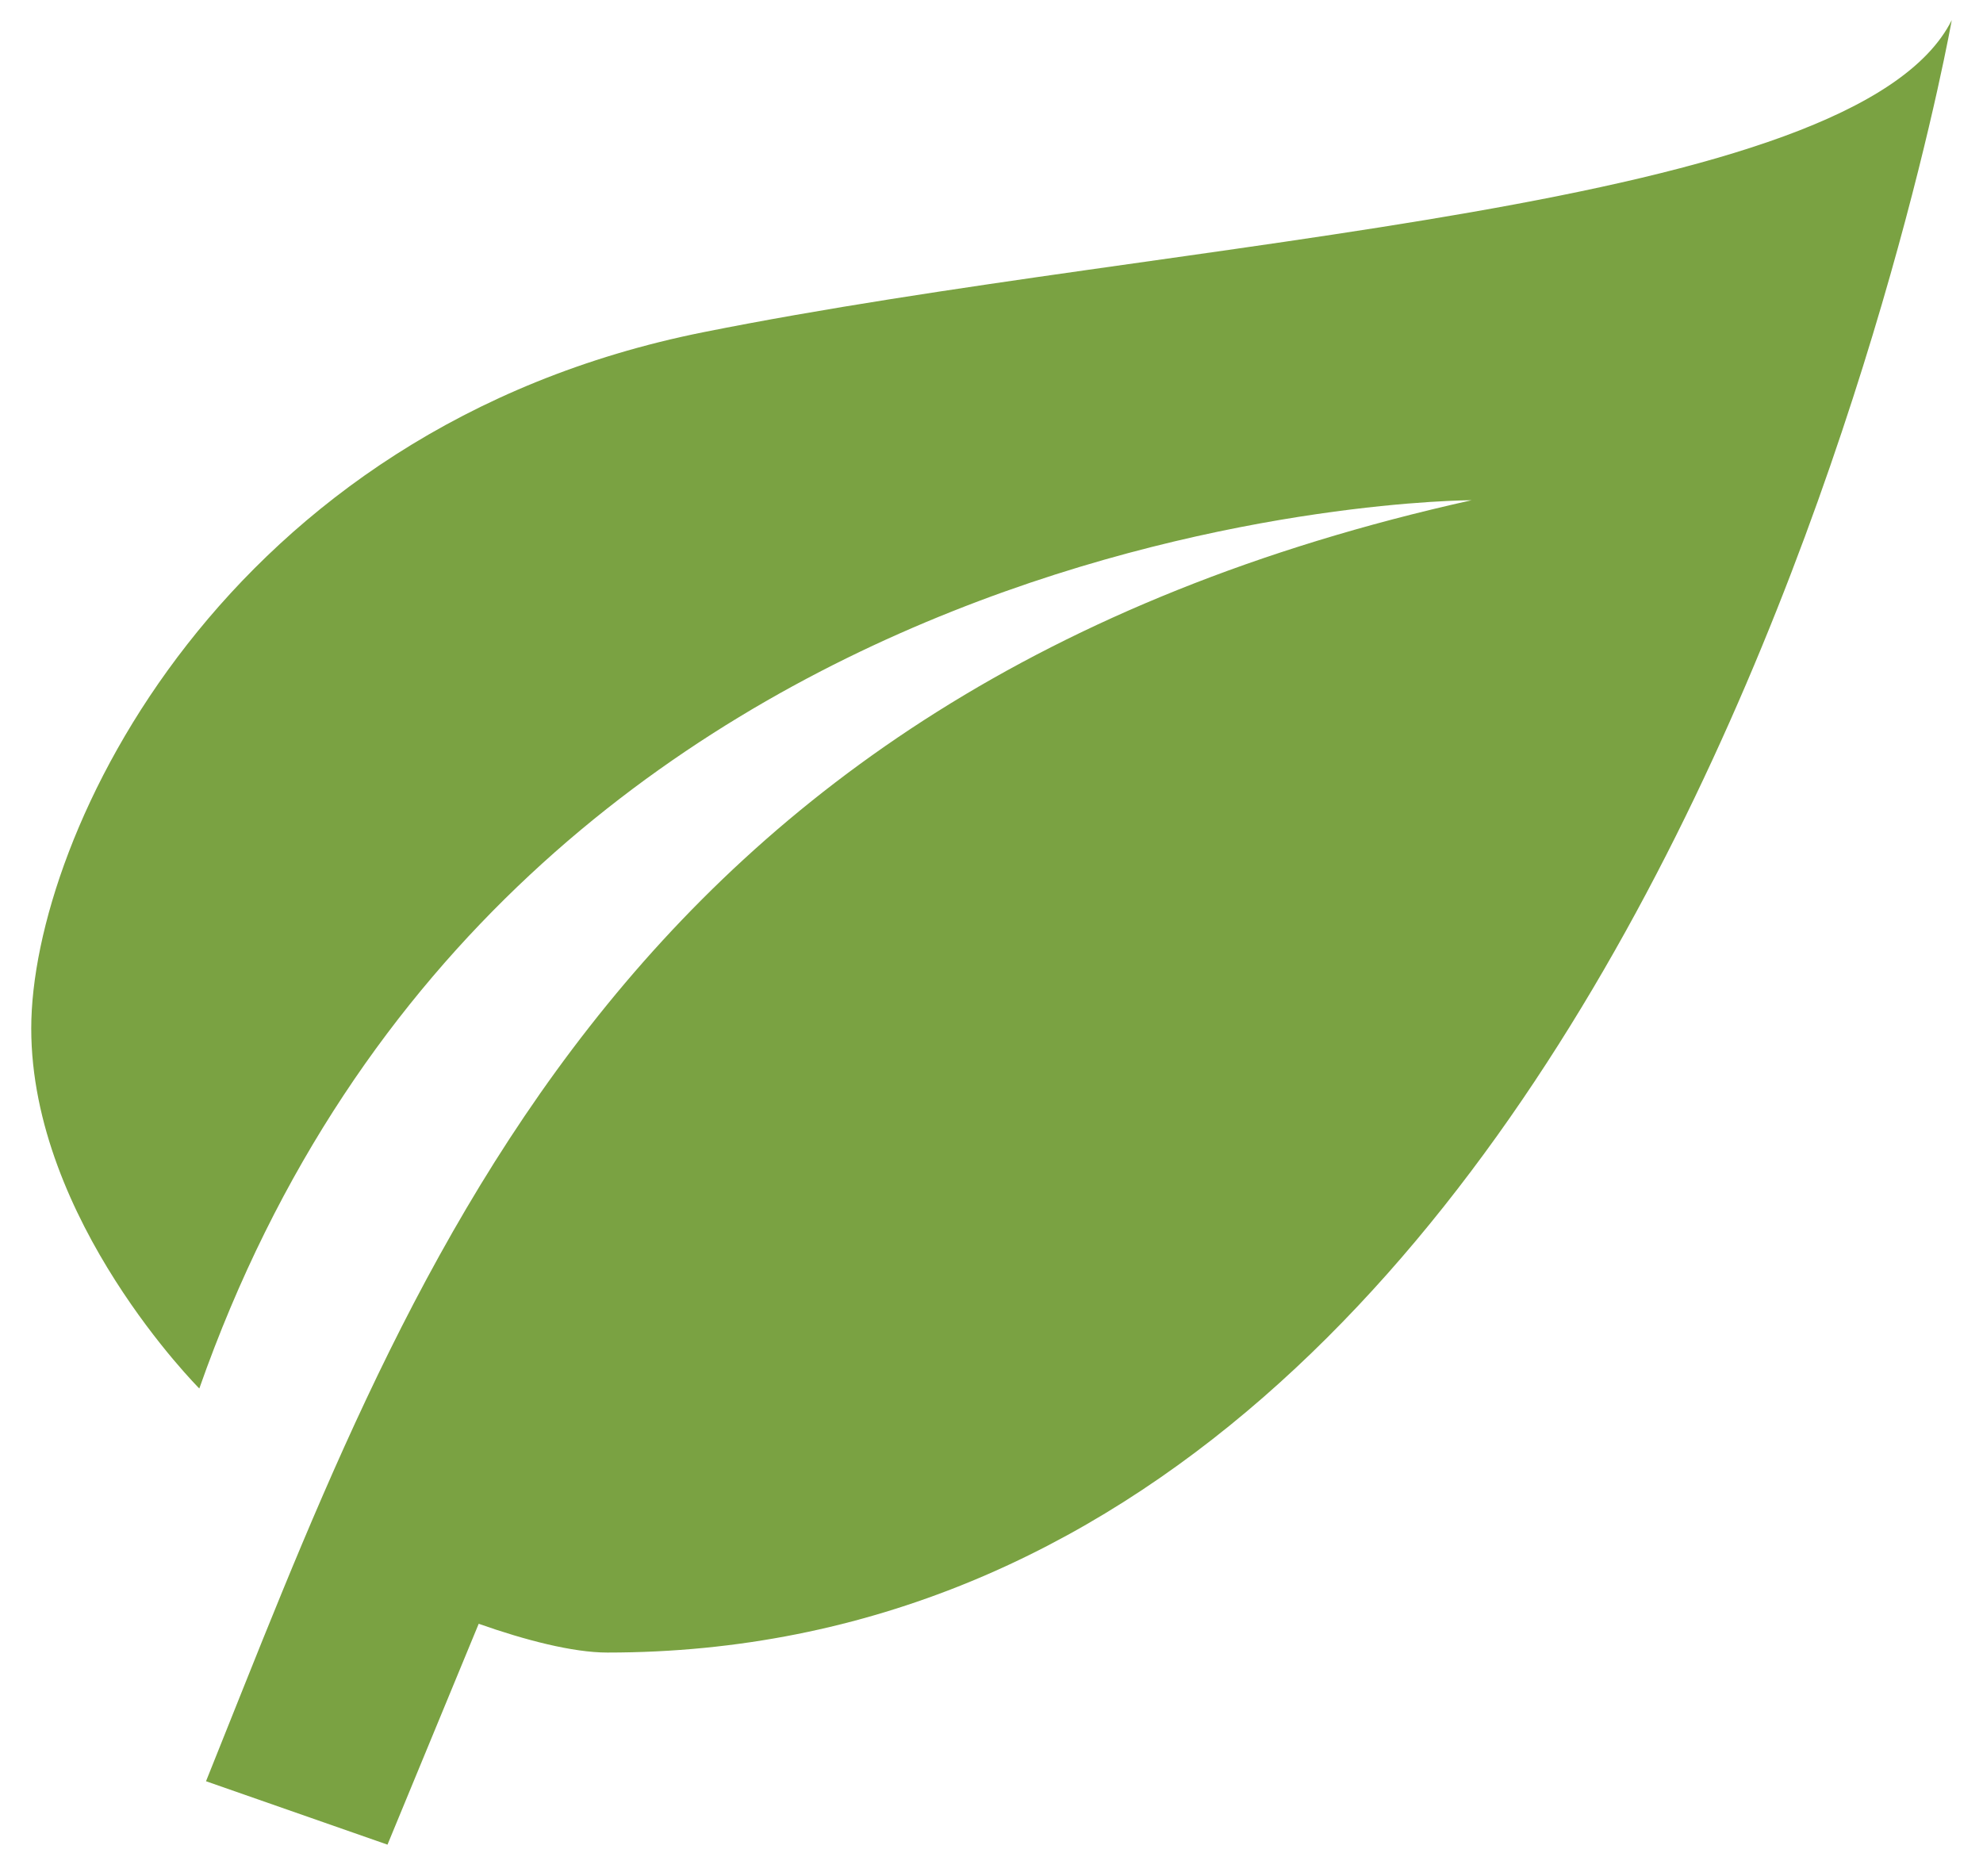
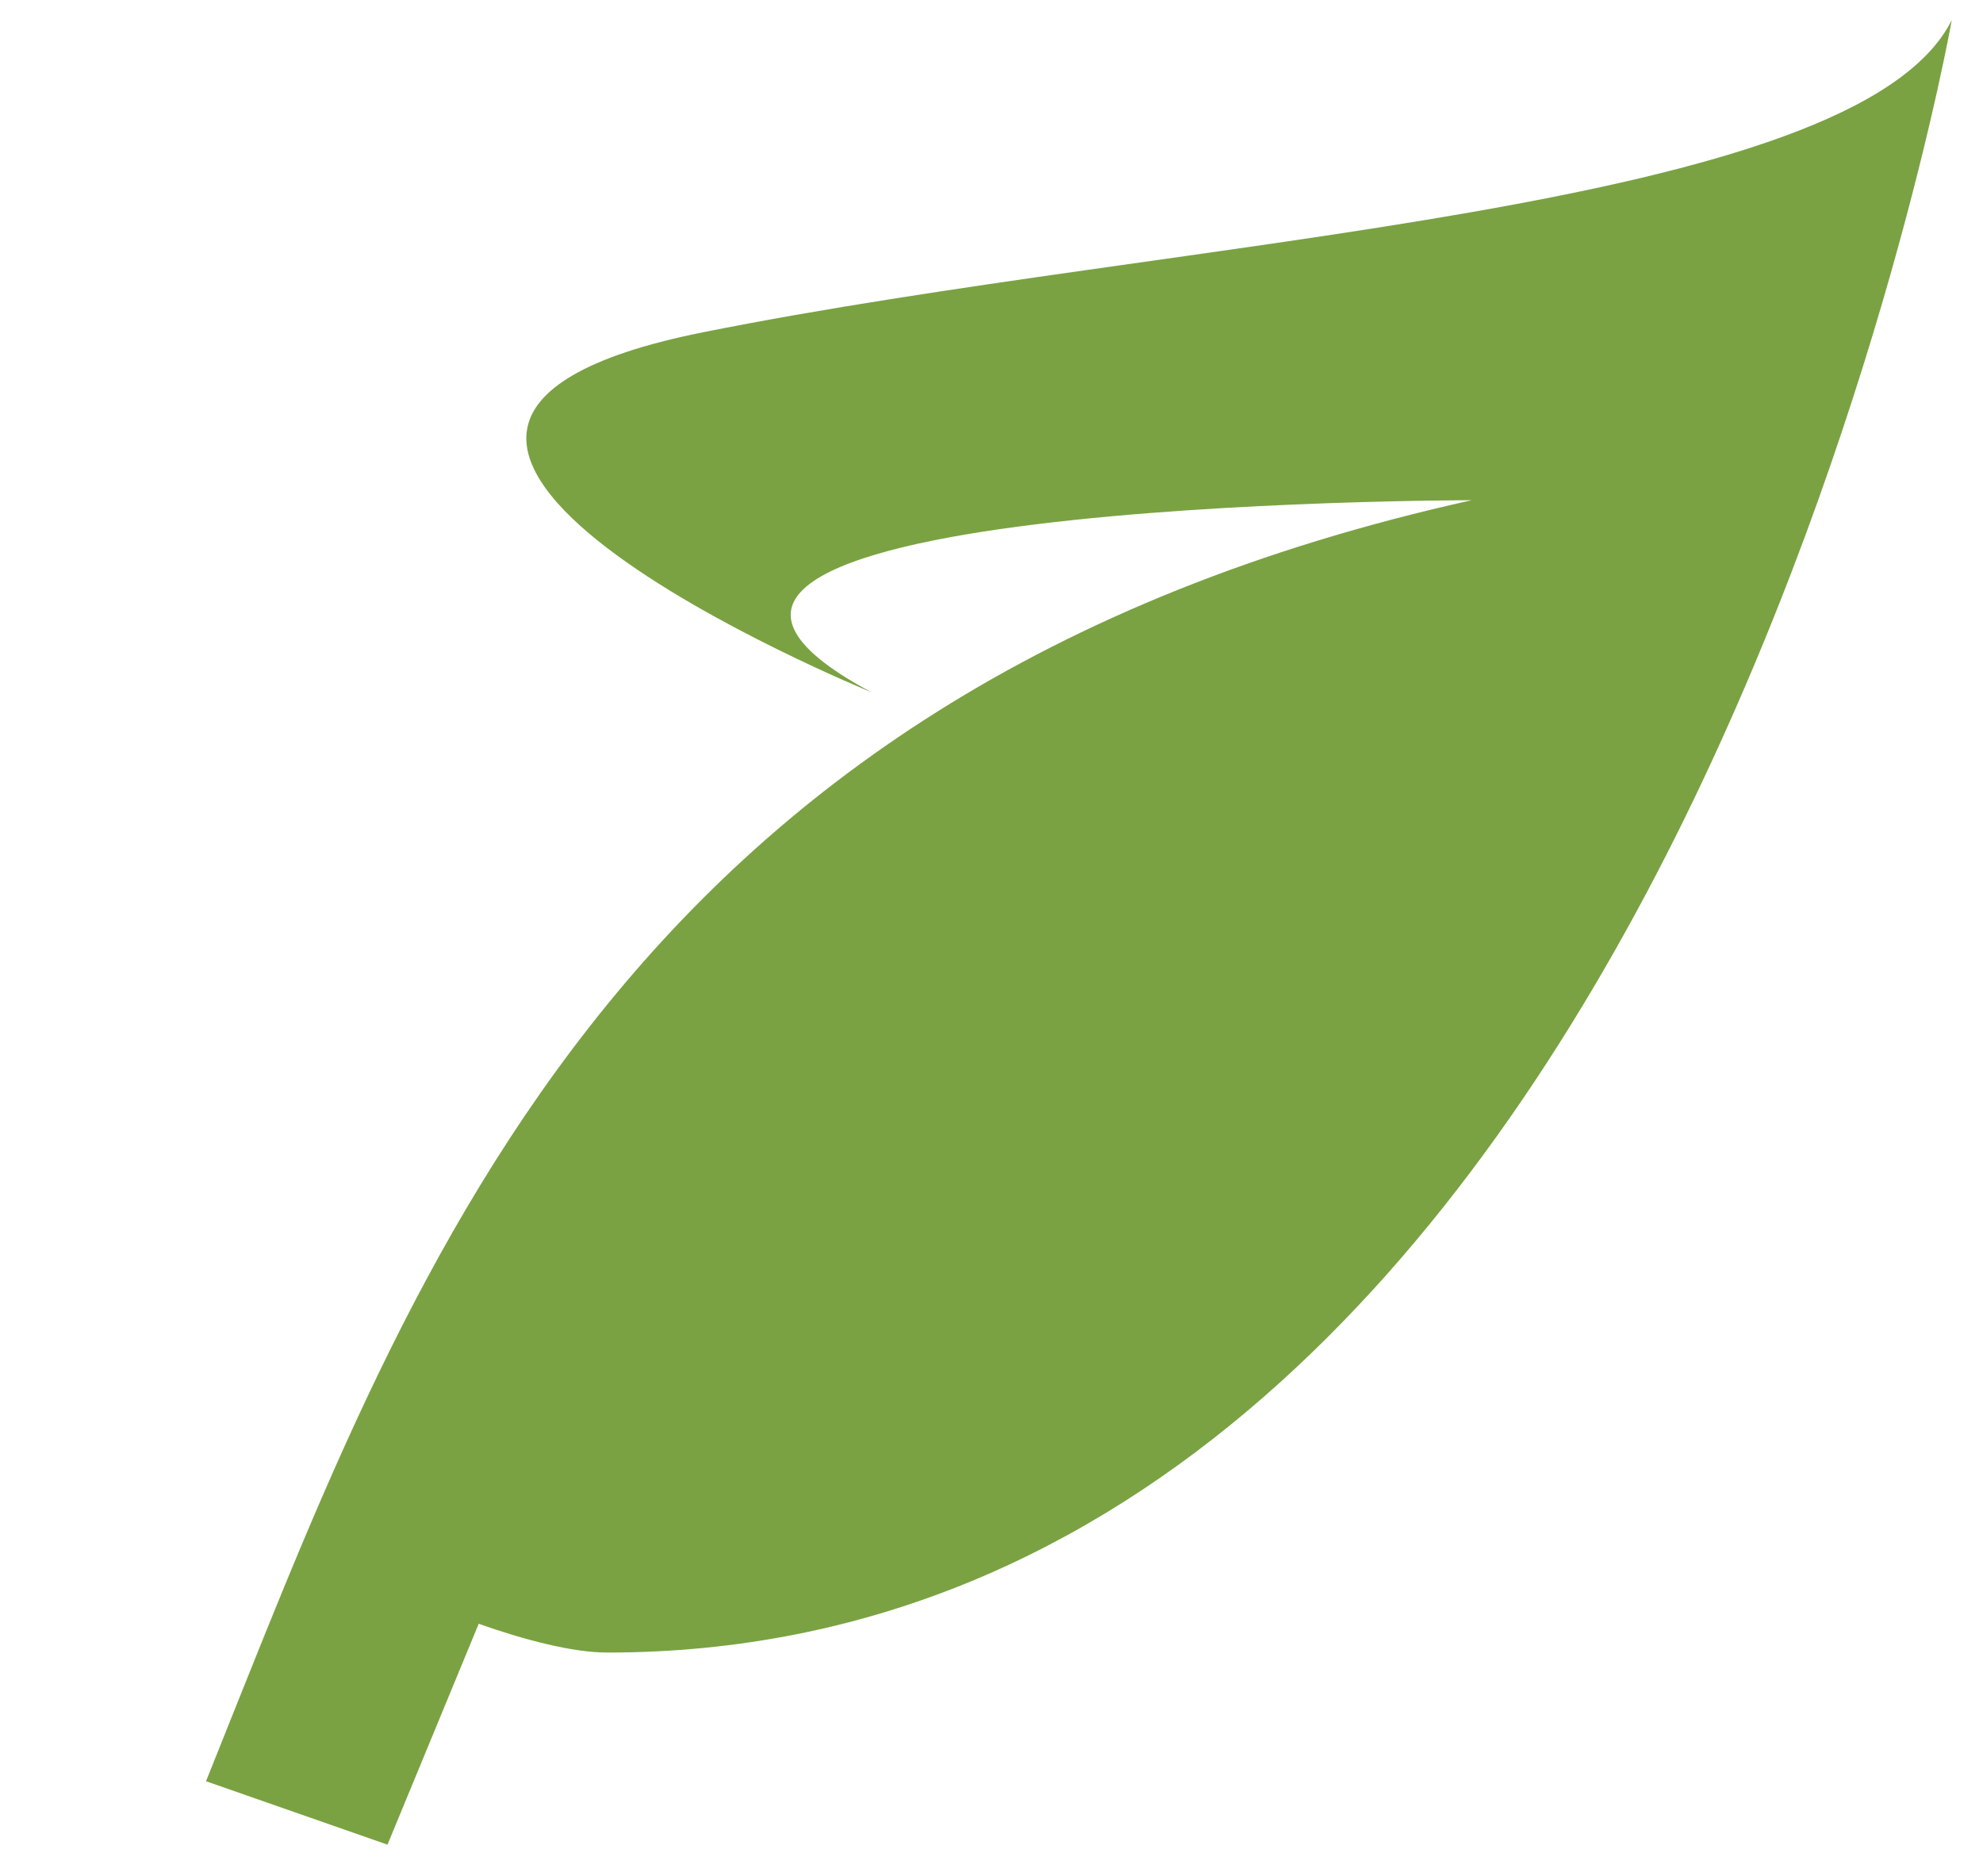
<svg xmlns="http://www.w3.org/2000/svg" data-bbox="0.583 0.375 35.834 34.042" viewBox="0 0 37 35" height="35" width="37" data-type="color">
  <g>
-     <path fill="#7AA242" d="M27.458 9.333C11.333 12.917 7.571 23.971 3.844 33.234l3.386 1.183 1.702-4.121c.86.304 1.756.537 2.401.537C31.042 30.833 36.417.375 36.417.375c-1.792 3.583-14.334 4.031-23.292 5.823S.583 15.604.583 19.188s3.136 6.718 3.136 6.718C9.542 9.333 27.459 9.333 27.459 9.333" data-color="1" />
+     <path fill="#7AA242" d="M27.458 9.333C11.333 12.917 7.571 23.971 3.844 33.234l3.386 1.183 1.702-4.121c.86.304 1.756.537 2.401.537C31.042 30.833 36.417.375 36.417.375c-1.792 3.583-14.334 4.031-23.292 5.823s3.136 6.718 3.136 6.718C9.542 9.333 27.459 9.333 27.459 9.333" data-color="1" />
  </g>
</svg>